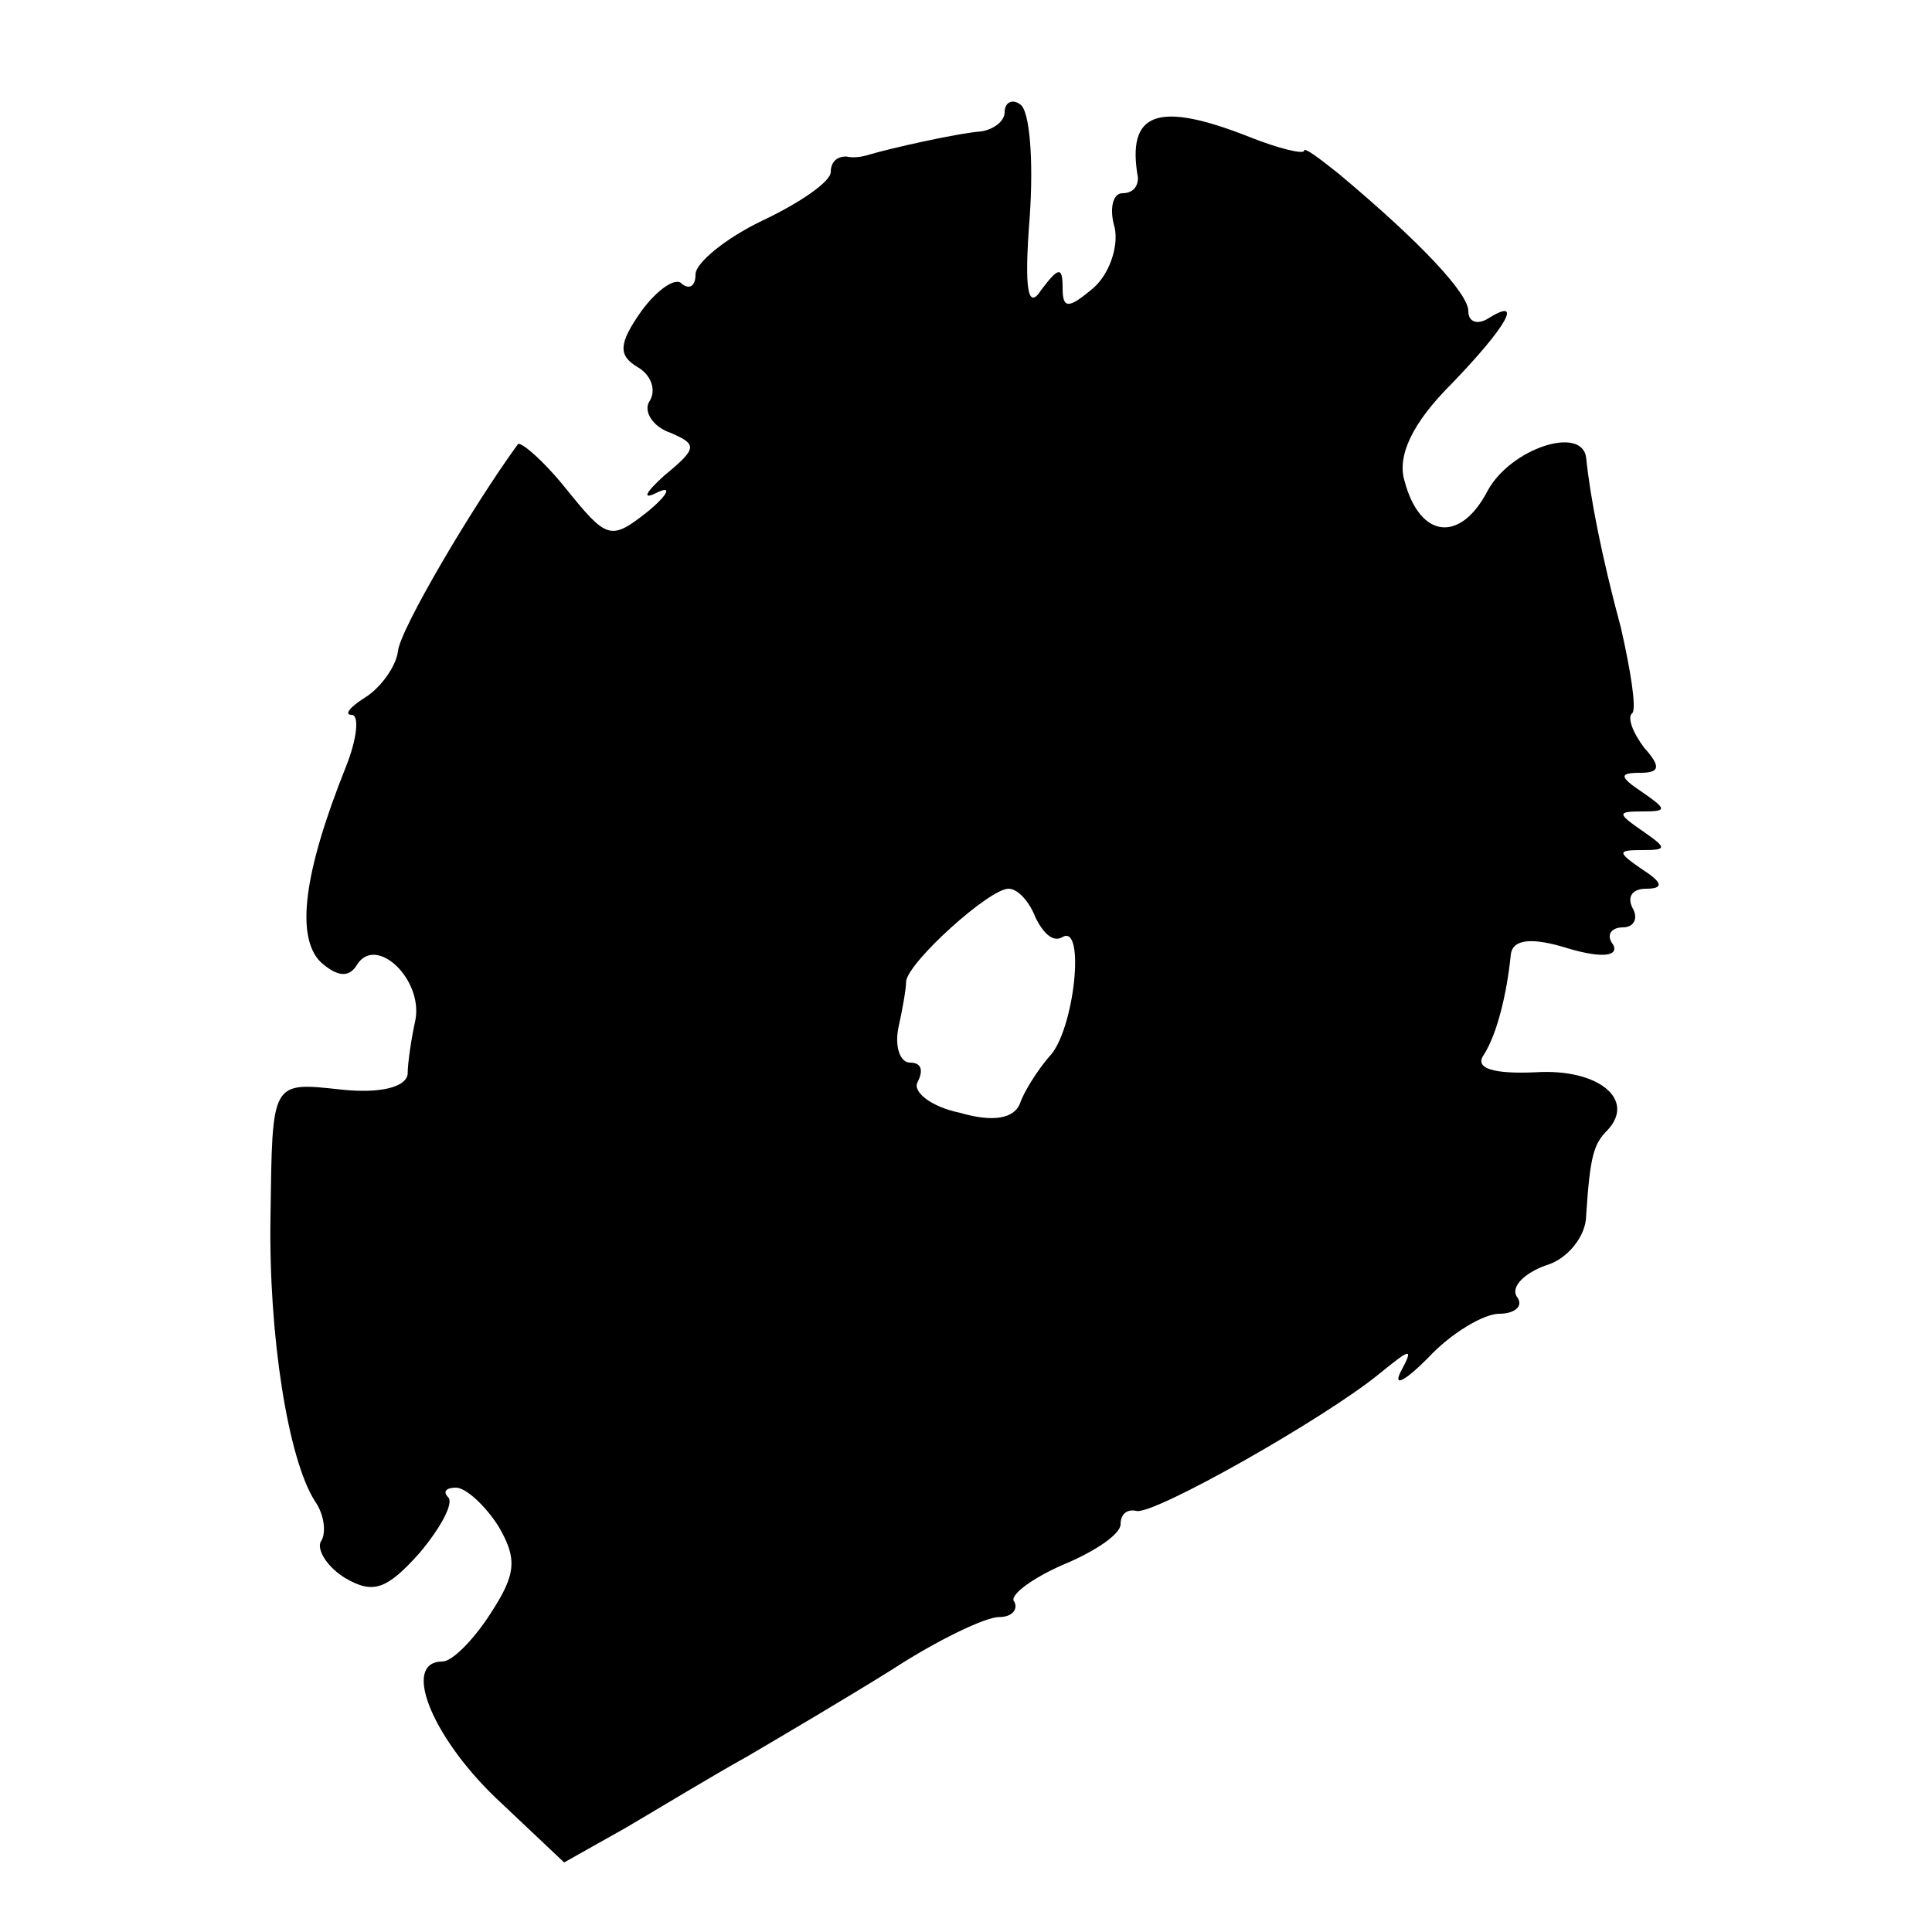
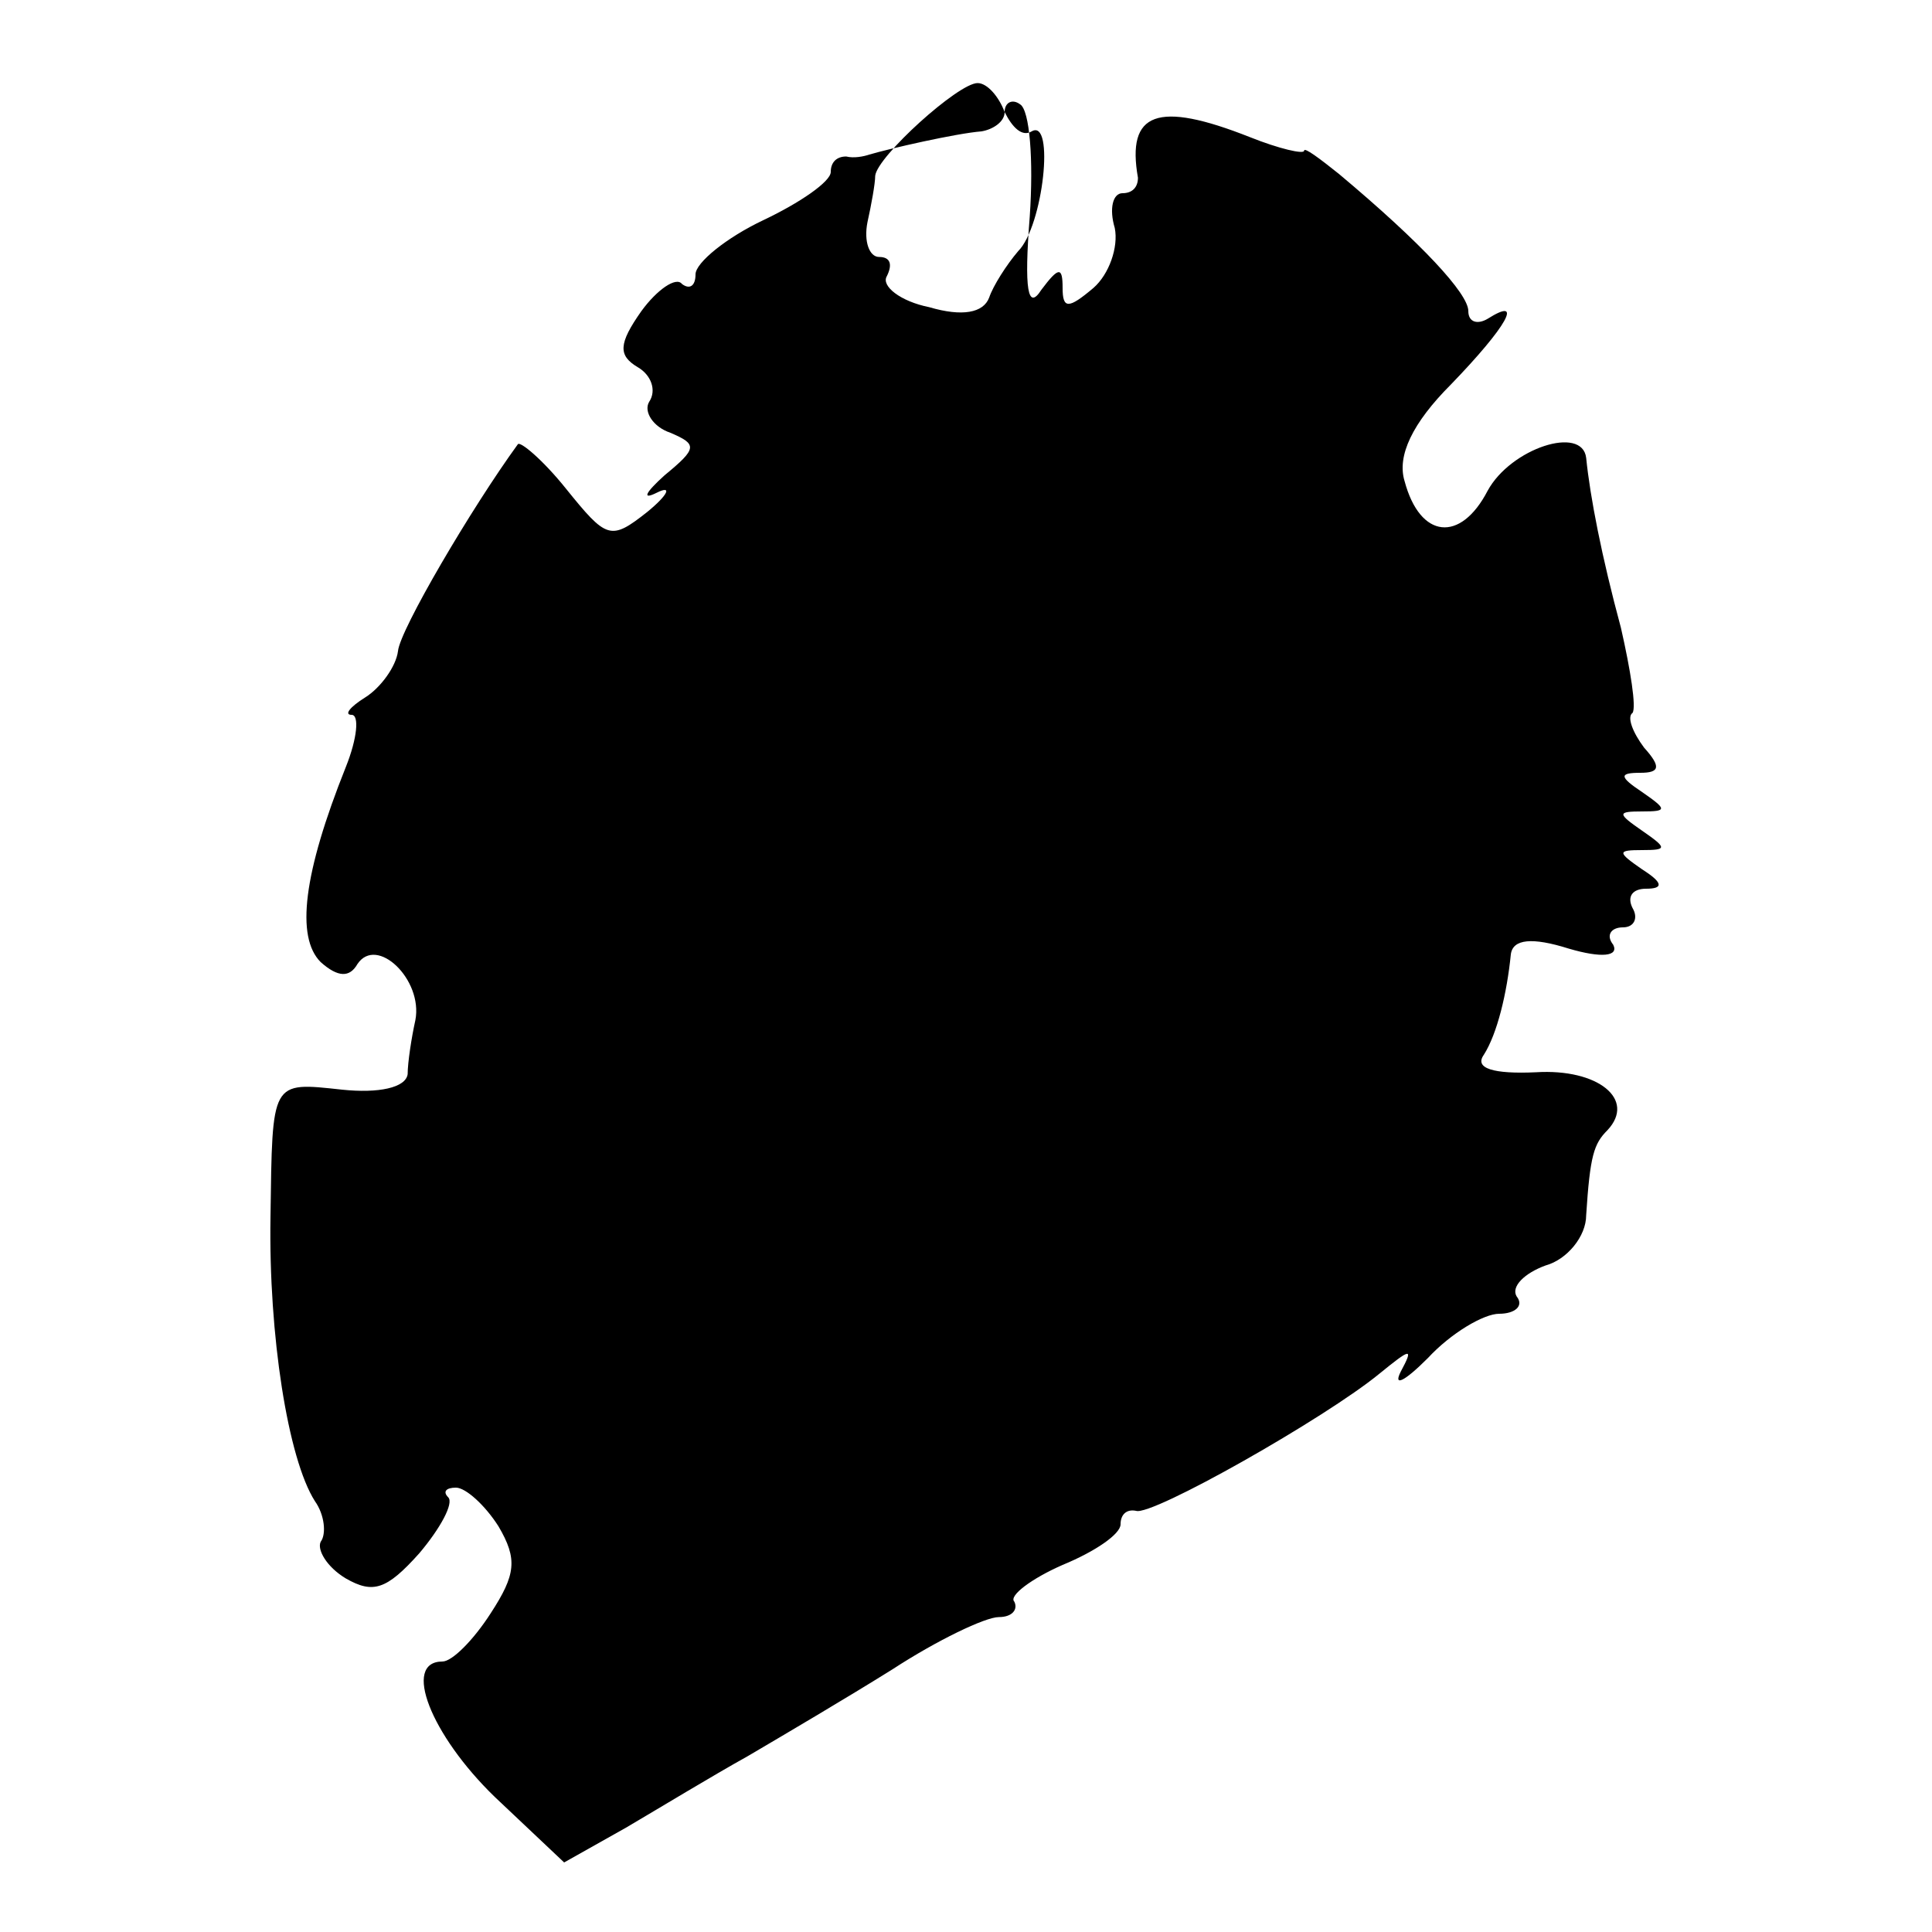
<svg xmlns="http://www.w3.org/2000/svg" version="1.0" width="100pt" height="100pt" viewBox="0 0 100 100" preserveAspectRatio="xMidYMid meet">
  <g transform="translate(0,100) scale(0.1,-0.1)" fill="#000000" stroke="none">
-     <path d="M520 942 c0 -5 -6 -9 -12 -10 -13 -1 -48 -9 -58 -12 -3 -1 -8 -2 -12 -1 -5 0 -8 -3 -8 -8 0 -5 -16 -16 -35 -25 -19 -9 -35 -22 -35 -28 0 -6 -3 -8 -7 -5 -3 4 -13 -3 -21 -14 -12 -17 -12 -23 -2 -29 7 -4 10 -12 6 -18 -3 -5 2 -13 11 -16 14 -6 14 -8 -3 -22 -10 -9 -12 -13 -4 -9 8 4 6 -1 -5 -10 -19 -15 -21 -14 -42 12 -12 15 -24 25 -25 23 -24 -33 -61 -96 -62 -107 -1 -8 -9 -19 -17 -24 -8 -5 -11 -9 -7 -9 4 0 3 -12 -3 -27 -22 -55 -26 -88 -13 -101 9 -8 15 -8 19 -1 10 15 34 -8 30 -29 -2 -9 -4 -22 -4 -28 -1 -7 -15 -10 -34 -8 -37 4 -36 5 -37 -66 -1 -61 9 -125 23 -147 5 -7 6 -17 3 -21 -2 -4 3 -13 13 -19 14 -8 21 -6 38 13 11 13 18 26 15 29 -3 3 -1 5 4 5 5 0 15 -9 22 -20 10 -17 9 -25 -4 -45 -9 -14 -20 -25 -25 -25 -21 0 -6 -38 27 -70 l36 -34 32 18 c17 10 45 27 63 37 17 10 51 30 75 45 23 15 48 27 55 27 7 0 10 4 8 8 -3 3 9 12 25 19 17 7 30 16 30 21 0 5 3 8 8 7 8 -3 98 48 126 71 16 13 18 14 11 1 -4 -8 2 -5 14 7 12 13 29 23 37 23 8 0 13 4 9 9 -3 5 4 12 15 16 11 3 21 15 21 26 2 31 4 37 11 44 15 16 -5 32 -37 30 -22 -1 -32 2 -27 9 7 11 12 32 14 52 1 8 11 9 30 3 17 -5 26 -4 23 2 -4 5 -1 9 5 9 6 0 8 5 5 10 -3 6 0 10 7 10 9 0 9 3 -2 10 -13 9 -13 10 0 10 13 0 13 1 0 10 -13 9 -13 10 0 10 13 0 13 1 0 10 -12 8 -12 10 -1 10 10 0 11 3 2 13 -6 8 -9 16 -6 18 2 3 -1 22 -6 44 -10 37 -16 68 -18 88 -2 17 -39 5 -51 -17 -14 -27 -35 -25 -43 5 -4 13 4 30 24 50 29 30 38 46 19 34 -5 -3 -10 -2 -10 4 0 9 -24 35 -67 71 -10 8 -18 14 -18 12 0 -2 -13 1 -28 7 -48 19 -64 13 -58 -21 0 -5 -3 -8 -8 -8 -5 0 -7 -8 -4 -18 2 -10 -3 -24 -11 -31 -13 -11 -16 -11 -16 0 0 11 -2 11 -11 -1 -7 -11 -9 0 -6 38 2 29 0 55 -5 58 -4 3 -8 1 -8 -4z m16 -417 c4 -8 9 -13 14 -10 12 7 6 -49 -7 -62 -6 -7 -13 -18 -15 -24 -3 -8 -14 -10 -31 -5 -15 3 -25 11 -22 16 3 6 2 10 -4 10 -5 0 -8 8 -6 18 2 9 4 20 4 24 1 10 43 48 53 48 5 0 11 -7 14 -15z" />
+     <path d="M520 942 c0 -5 -6 -9 -12 -10 -13 -1 -48 -9 -58 -12 -3 -1 -8 -2 -12 -1 -5 0 -8 -3 -8 -8 0 -5 -16 -16 -35 -25 -19 -9 -35 -22 -35 -28 0 -6 -3 -8 -7 -5 -3 4 -13 -3 -21 -14 -12 -17 -12 -23 -2 -29 7 -4 10 -12 6 -18 -3 -5 2 -13 11 -16 14 -6 14 -8 -3 -22 -10 -9 -12 -13 -4 -9 8 4 6 -1 -5 -10 -19 -15 -21 -14 -42 12 -12 15 -24 25 -25 23 -24 -33 -61 -96 -62 -107 -1 -8 -9 -19 -17 -24 -8 -5 -11 -9 -7 -9 4 0 3 -12 -3 -27 -22 -55 -26 -88 -13 -101 9 -8 15 -8 19 -1 10 15 34 -8 30 -29 -2 -9 -4 -22 -4 -28 -1 -7 -15 -10 -34 -8 -37 4 -36 5 -37 -66 -1 -61 9 -125 23 -147 5 -7 6 -17 3 -21 -2 -4 3 -13 13 -19 14 -8 21 -6 38 13 11 13 18 26 15 29 -3 3 -1 5 4 5 5 0 15 -9 22 -20 10 -17 9 -25 -4 -45 -9 -14 -20 -25 -25 -25 -21 0 -6 -38 27 -70 l36 -34 32 18 c17 10 45 27 63 37 17 10 51 30 75 45 23 15 48 27 55 27 7 0 10 4 8 8 -3 3 9 12 25 19 17 7 30 16 30 21 0 5 3 8 8 7 8 -3 98 48 126 71 16 13 18 14 11 1 -4 -8 2 -5 14 7 12 13 29 23 37 23 8 0 13 4 9 9 -3 5 4 12 15 16 11 3 21 15 21 26 2 31 4 37 11 44 15 16 -5 32 -37 30 -22 -1 -32 2 -27 9 7 11 12 32 14 52 1 8 11 9 30 3 17 -5 26 -4 23 2 -4 5 -1 9 5 9 6 0 8 5 5 10 -3 6 0 10 7 10 9 0 9 3 -2 10 -13 9 -13 10 0 10 13 0 13 1 0 10 -13 9 -13 10 0 10 13 0 13 1 0 10 -12 8 -12 10 -1 10 10 0 11 3 2 13 -6 8 -9 16 -6 18 2 3 -1 22 -6 44 -10 37 -16 68 -18 88 -2 17 -39 5 -51 -17 -14 -27 -35 -25 -43 5 -4 13 4 30 24 50 29 30 38 46 19 34 -5 -3 -10 -2 -10 4 0 9 -24 35 -67 71 -10 8 -18 14 -18 12 0 -2 -13 1 -28 7 -48 19 -64 13 -58 -21 0 -5 -3 -8 -8 -8 -5 0 -7 -8 -4 -18 2 -10 -3 -24 -11 -31 -13 -11 -16 -11 -16 0 0 11 -2 11 -11 -1 -7 -11 -9 0 -6 38 2 29 0 55 -5 58 -4 3 -8 1 -8 -4z c4 -8 9 -13 14 -10 12 7 6 -49 -7 -62 -6 -7 -13 -18 -15 -24 -3 -8 -14 -10 -31 -5 -15 3 -25 11 -22 16 3 6 2 10 -4 10 -5 0 -8 8 -6 18 2 9 4 20 4 24 1 10 43 48 53 48 5 0 11 -7 14 -15z" />
  </g>
</svg>